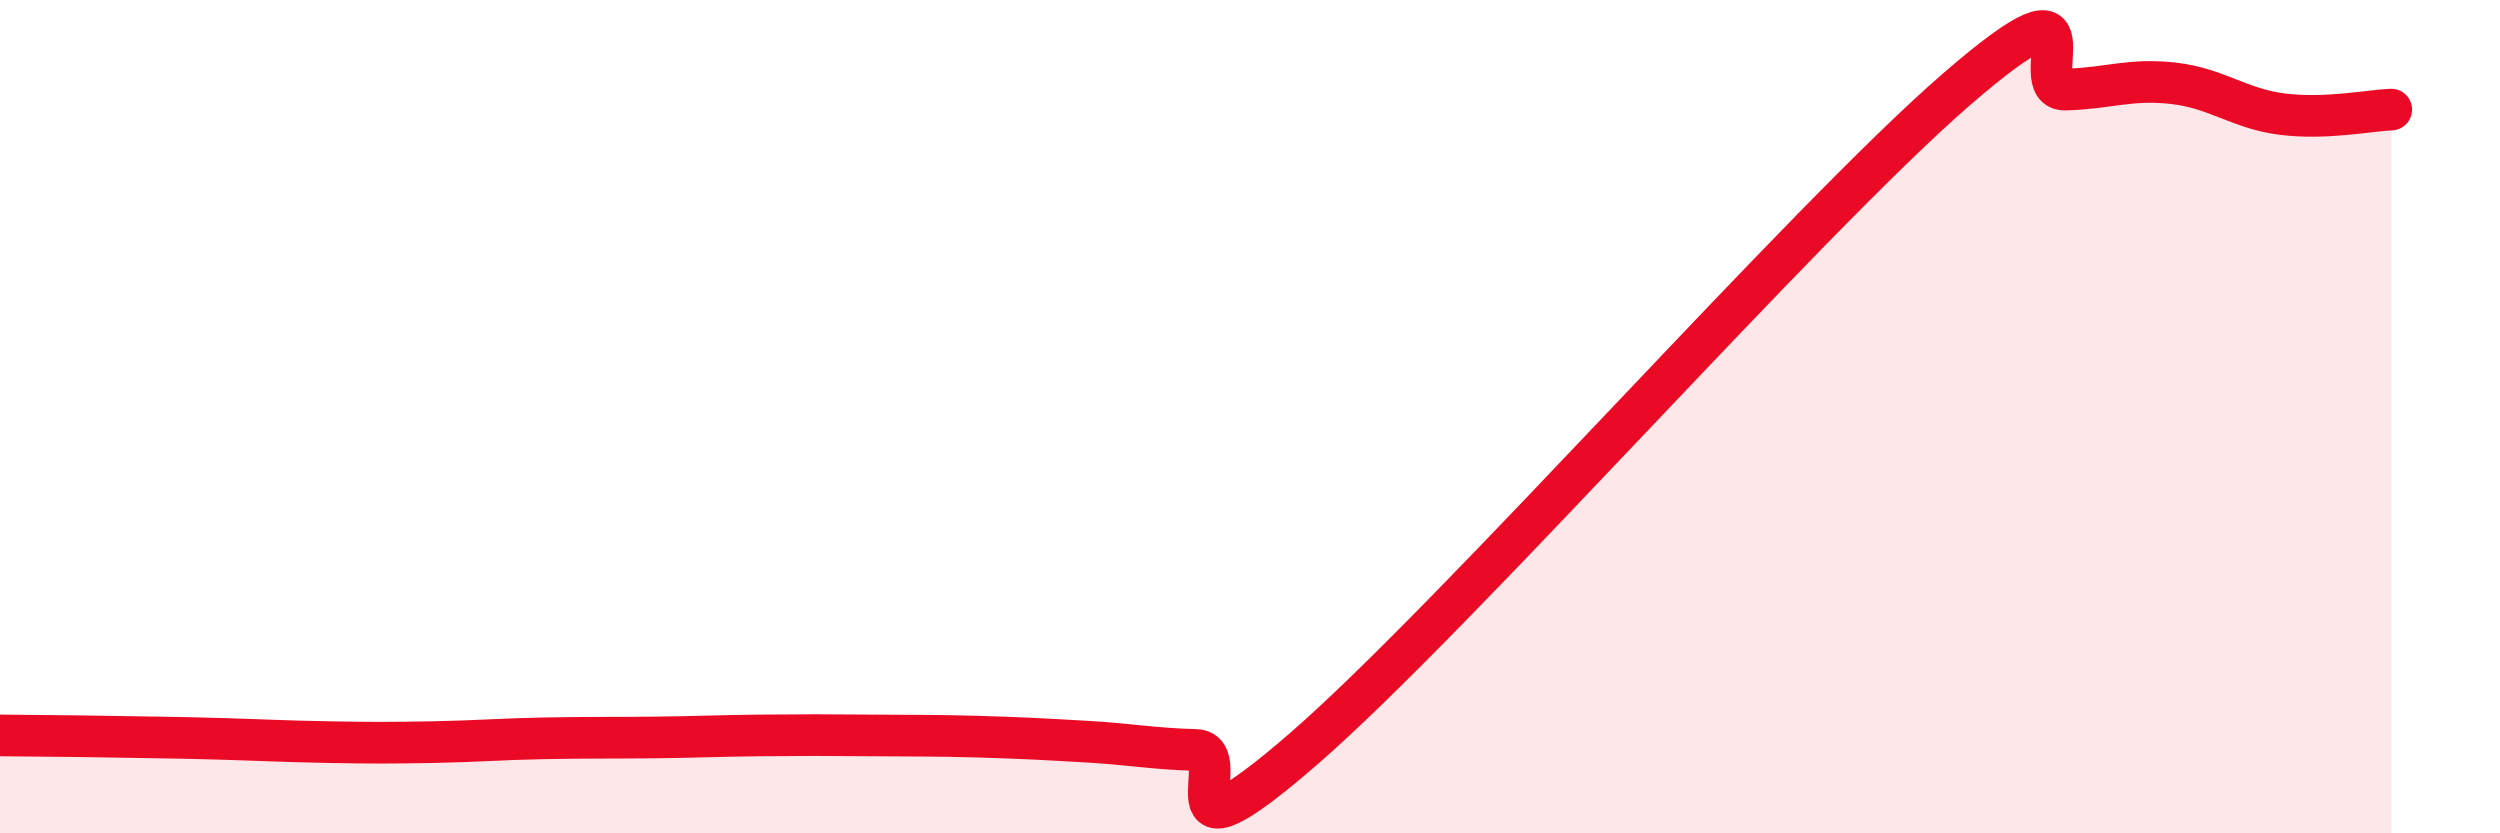
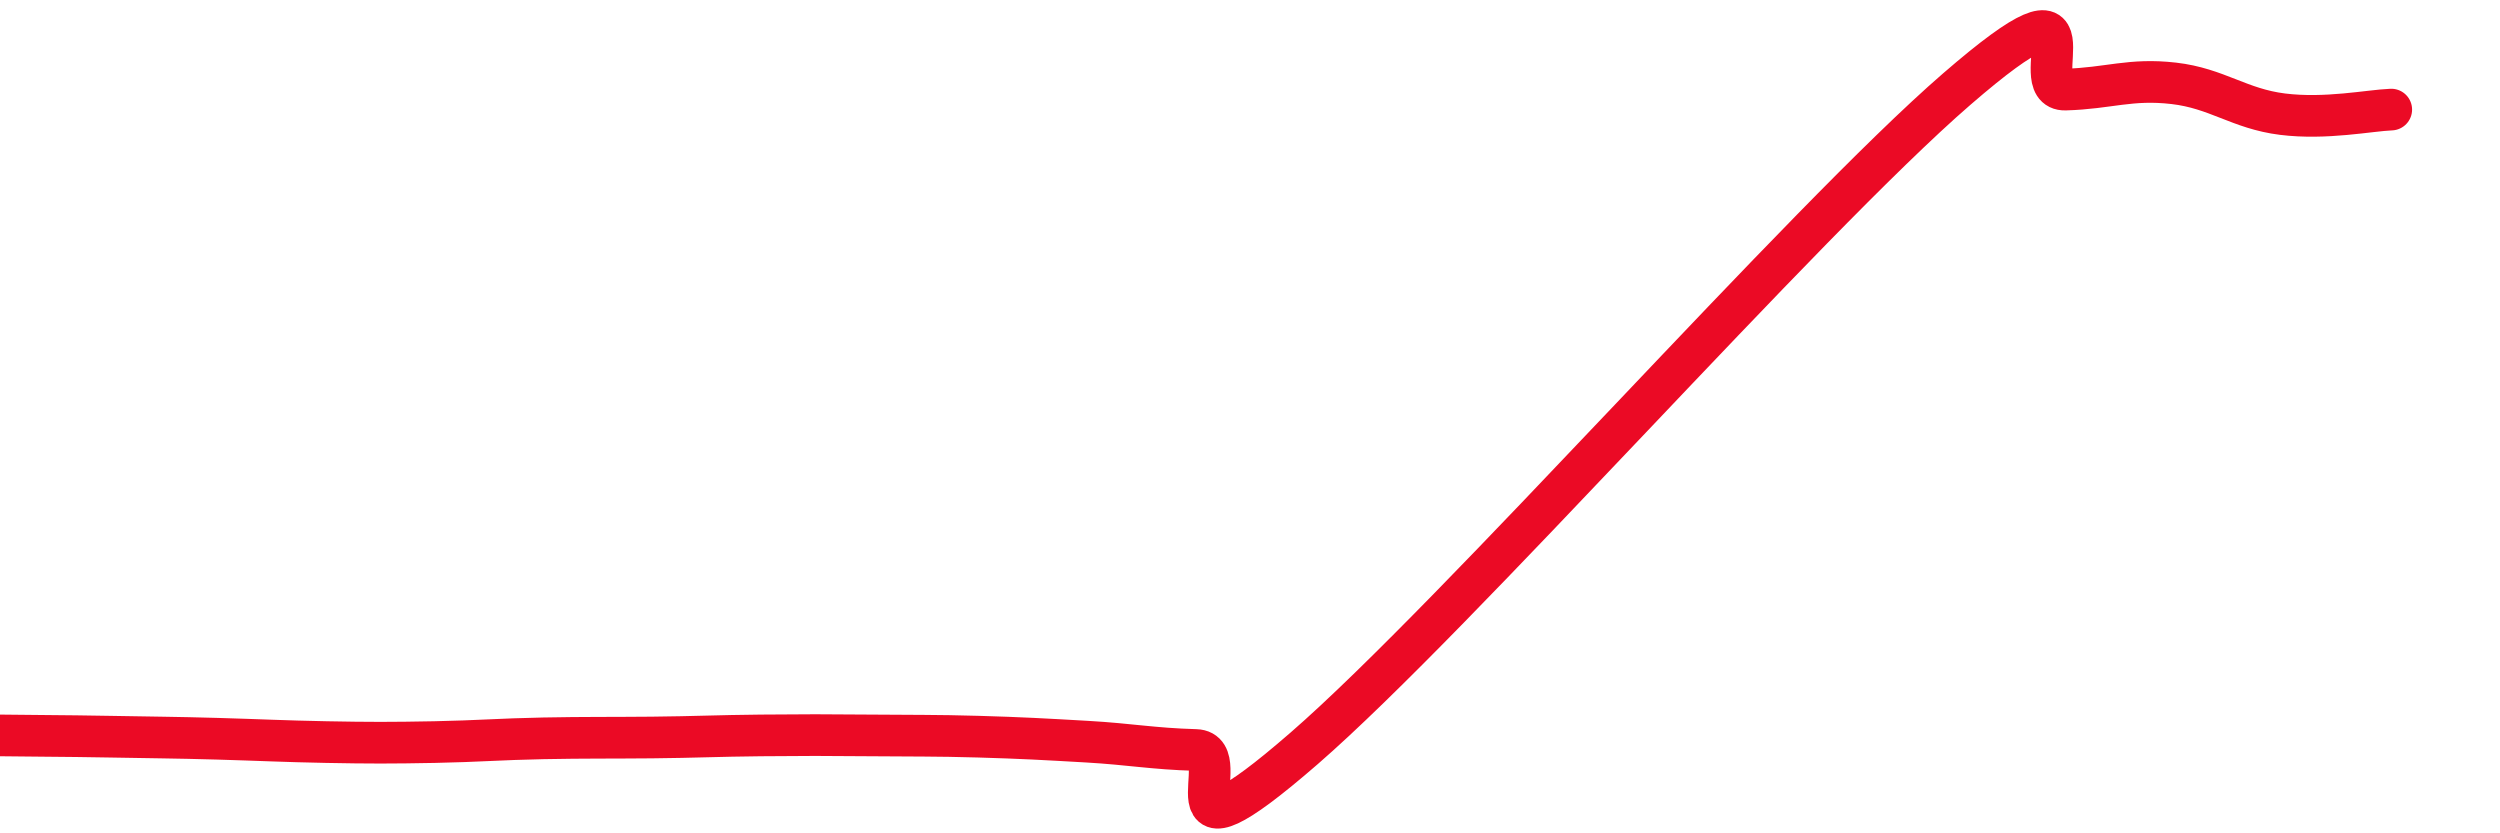
<svg xmlns="http://www.w3.org/2000/svg" width="60" height="20" viewBox="0 0 60 20">
-   <path d="M 0,17.65 C 0.52,17.66 1.57,17.66 2.61,17.68 C 3.65,17.7 4.18,17.7 5.22,17.73 C 6.26,17.76 6.79,17.79 7.83,17.81 C 8.87,17.83 9.39,17.83 10.43,17.81 C 11.47,17.79 12,17.74 13.04,17.72 C 14.08,17.7 14.61,17.71 15.65,17.7 C 16.69,17.69 17.22,17.66 18.26,17.65 C 19.3,17.64 19.83,17.64 20.87,17.65 C 21.91,17.66 22.44,17.65 23.48,17.68 C 24.52,17.71 25.05,17.74 26.09,17.8 C 27.13,17.86 27.66,17.97 28.7,18 C 29.74,18.03 27.65,21.13 31.3,17.96 C 34.95,14.79 43.31,5.3 46.96,2.14 C 50.61,-1.02 48.53,2.18 49.57,2.15 C 50.61,2.12 51.13,1.88 52.17,2 C 53.21,2.12 53.74,2.61 54.78,2.74 C 55.82,2.87 56.87,2.65 57.39,2.63L57.39 20L0 20Z" fill="#EB0A25" opacity="0.1" stroke-linecap="round" stroke-linejoin="round" />
  <path d="M 0,17.65 C 0.52,17.66 1.57,17.66 2.61,17.68 C 3.65,17.7 4.18,17.7 5.22,17.73 C 6.26,17.76 6.79,17.79 7.83,17.81 C 8.87,17.83 9.39,17.83 10.43,17.81 C 11.47,17.79 12,17.74 13.04,17.72 C 14.08,17.7 14.61,17.71 15.65,17.7 C 16.69,17.69 17.22,17.66 18.26,17.65 C 19.3,17.64 19.83,17.64 20.87,17.65 C 21.91,17.66 22.44,17.65 23.48,17.68 C 24.52,17.71 25.05,17.74 26.09,17.8 C 27.13,17.86 27.66,17.97 28.7,18 C 29.74,18.03 27.65,21.13 31.3,17.96 C 34.95,14.79 43.31,5.3 46.96,2.14 C 50.61,-1.02 48.53,2.18 49.57,2.15 C 50.61,2.12 51.13,1.88 52.17,2 C 53.21,2.12 53.74,2.61 54.78,2.74 C 55.82,2.87 56.87,2.65 57.39,2.63" stroke="#EB0A25" stroke-width="1" fill="none" stroke-linecap="round" stroke-linejoin="round" />
</svg>